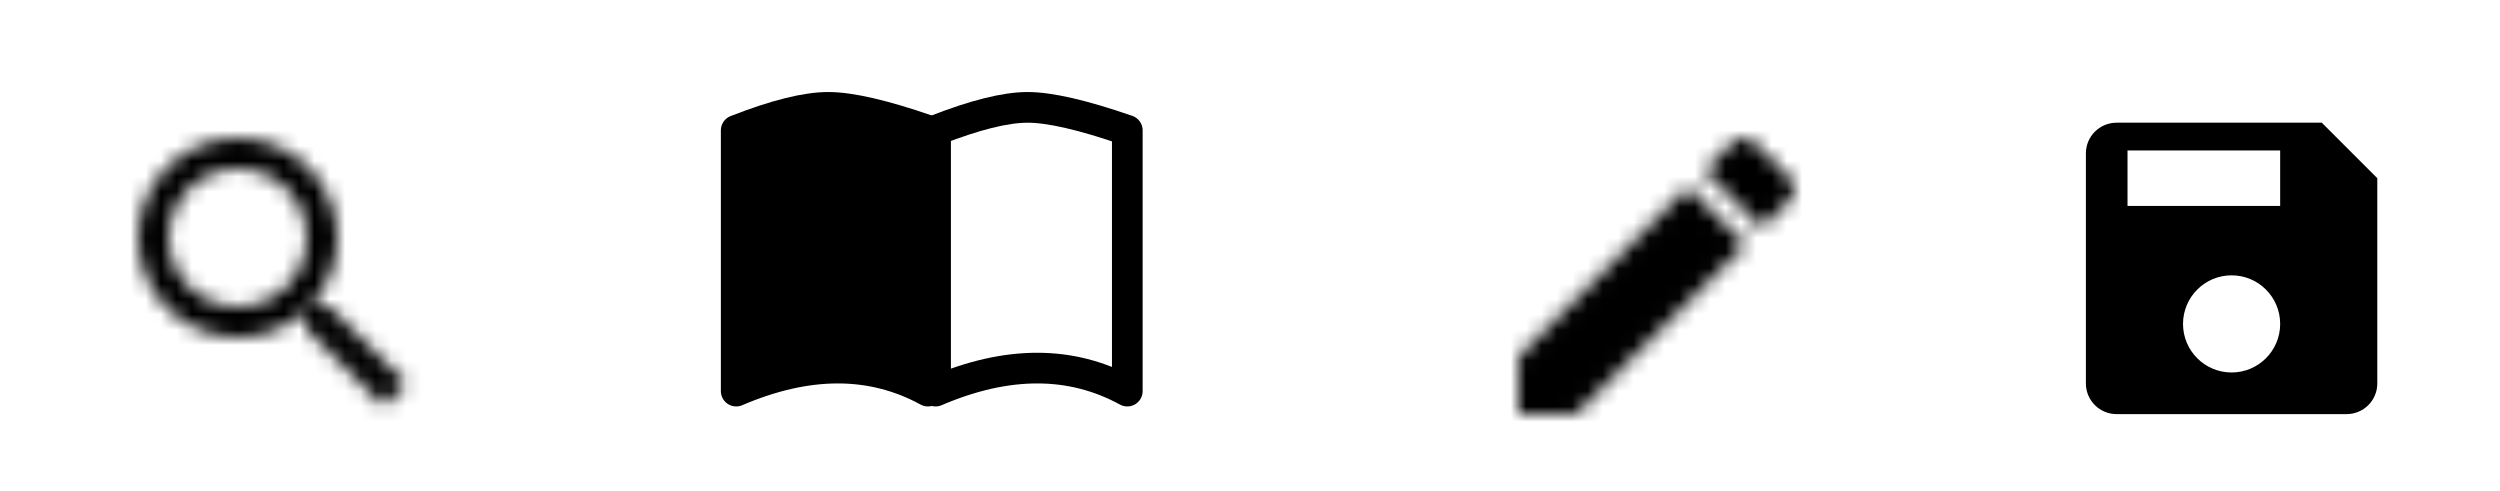
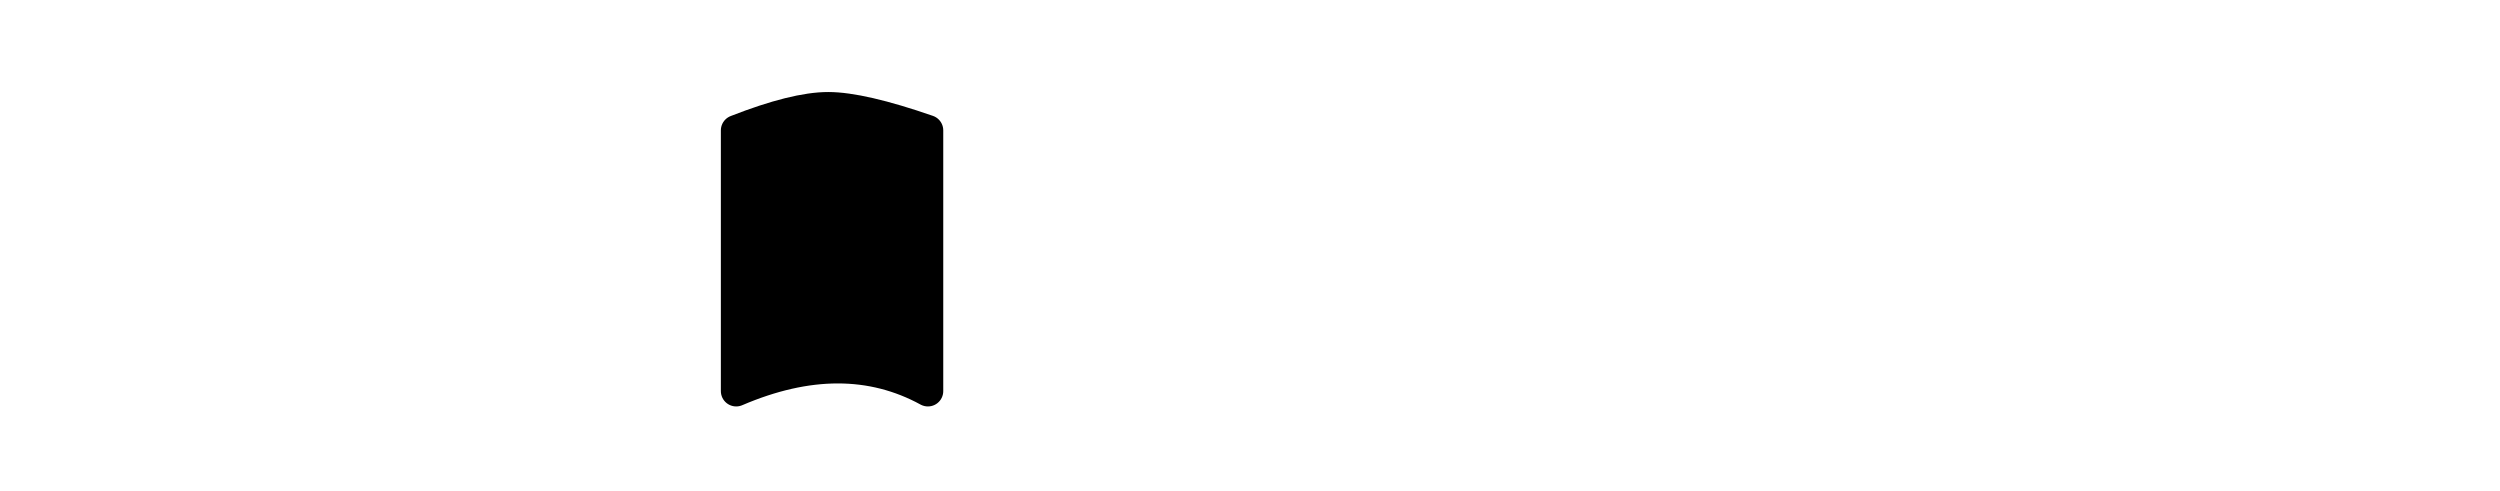
<svg xmlns="http://www.w3.org/2000/svg" xmlns:xlink="http://www.w3.org/1999/xlink" width="163px" height="32px" viewBox="0 0 163 32" version="1.1">
  <title>PDF_editor_toolbar</title>
  <desc>Created with Sketch.</desc>
  <defs>
-     <path d="M15.5,14 L14.71,14 L14.43,13.73 C15.41,12.59 16,11.11 16,9.5 C16,5.91 13.09,3 9.5,3 C5.91,3 3,5.91 3,9.5 C3,13.09 5.91,16 9.5,16 C11.11,16 12.59,15.41 13.73,14.43 L14,14.71 L14,15.5 L19,20.49 L20.49,19 L15.5,14 L15.5,14 Z M9.5,14 C7.01,14 5,11.99 5,9.5 C5,7.01 7.01,5 9.5,5 C11.99,5 14,7.01 14,9.5 C14,11.99 11.99,14 9.5,14 L9.5,14 Z" id="path-1" />
    <rect id="path-3" x="0" y="0" width="50" height="50" />
-     <path d="M0,15.25 L0,19 L3.75,19 L14.81,7.94 L11.06,4.19 L0,15.25 L0,15.25 Z M17.71,5.04 C18.1,4.65 18.1,4.02 17.71,3.63 L15.37,1.29 C14.98,0.9 14.35,0.9 13.96,1.29 L12.13,3.12 L15.88,6.87 L17.71,5.04 L17.71,5.04 Z" id="path-5" />
    <rect id="path-7" x="0" y="0" width="50" height="50" />
  </defs>
  <g id="PDF_editor_toolbar" stroke="none" stroke-width="1" fill="none" fill-rule="evenodd">
    <path d="" id="Path-4" stroke="#979797" />
    <g id="ic_search" transform="translate(6, 6)">
      <mask id="mask-2" fill="white">
        <use xlink:href="#path-1" />
      </mask>
      <g id="Mask" />
      <g id="Colors/Black" mask="url(#mask-2)">
        <g transform="translate(-13, -13)">
          <mask id="mask-4" fill="white">
            <use xlink:href="#path-3" />
          </mask>
          <use id="Black" stroke="none" fill="#000000" fill-rule="evenodd" xlink:href="#path-3" />
        </g>
      </g>
    </g>
    <g id="ic_create" transform="translate(99, 8)">
      <mask id="mask-6" fill="white">
        <use xlink:href="#path-5" />
      </mask>
      <g id="Mask" />
      <g id="Colors/Black" mask="url(#mask-6)">
        <g transform="translate(-16, -15)">
          <mask id="mask-8" fill="white">
            <use xlink:href="#path-7" />
          </mask>
          <use id="Black" stroke="none" fill="#000000" fill-rule="evenodd" xlink:href="#path-7" />
        </g>
      </g>
    </g>
-     <path d="M138,8 L151.381,8 L155,11.619 L155,25 C155,26.105 154.105,27 153,27 L138,27 C136.895,27 136,26.105 136,25 L136,10 C136,8.895 136.895,8 138,8 Z M145.5,24.286 C147.249,24.286 148.667,22.868 148.667,21.119 C148.667,19.37 147.249,17.952 145.5,17.952 C143.751,17.952 142.333,19.37 142.333,21.119 C142.333,22.868 143.751,24.286 145.5,24.286 Z M138.714,9.81 L138.714,13.429 L148.667,13.429 L148.667,9.81 L138.714,9.81 Z" id="Rectangle-4" fill="#000000" fill-rule="nonzero" />
    <g id="Group" transform="translate(48, 7)" fill-rule="nonzero" stroke="#000000" stroke-linecap="round" stroke-linejoin="round" stroke-width="2">
      <path d="M-5.32907052e-14,1.5 L-5.32907052e-14,18.5 C4.667,16.5 8.833,16.5 12.5,18.5 C12.5,17.5 12.5,11.833 12.5,1.5 C9.611,0.5 7.444,-3.55271368e-15 6,-3.55271368e-15 C4.556,-3.55271368e-15 2.556,0.5 -5.32907052e-14,1.5 Z" id="Path-8" fill="#000000" />
-       <path d="M13,1.5 L13,18.5 C17.667,16.5 21.833,16.5 25.5,18.5 C25.5,17.5 25.5,11.833 25.5,1.5 C22.611,0.5 20.444,-3.55271368e-15 19,-3.55271368e-15 C17.556,-3.55271368e-15 15.556,0.5 13,1.5 Z" id="Path-8-Copy" />
    </g>
  </g>
</svg>